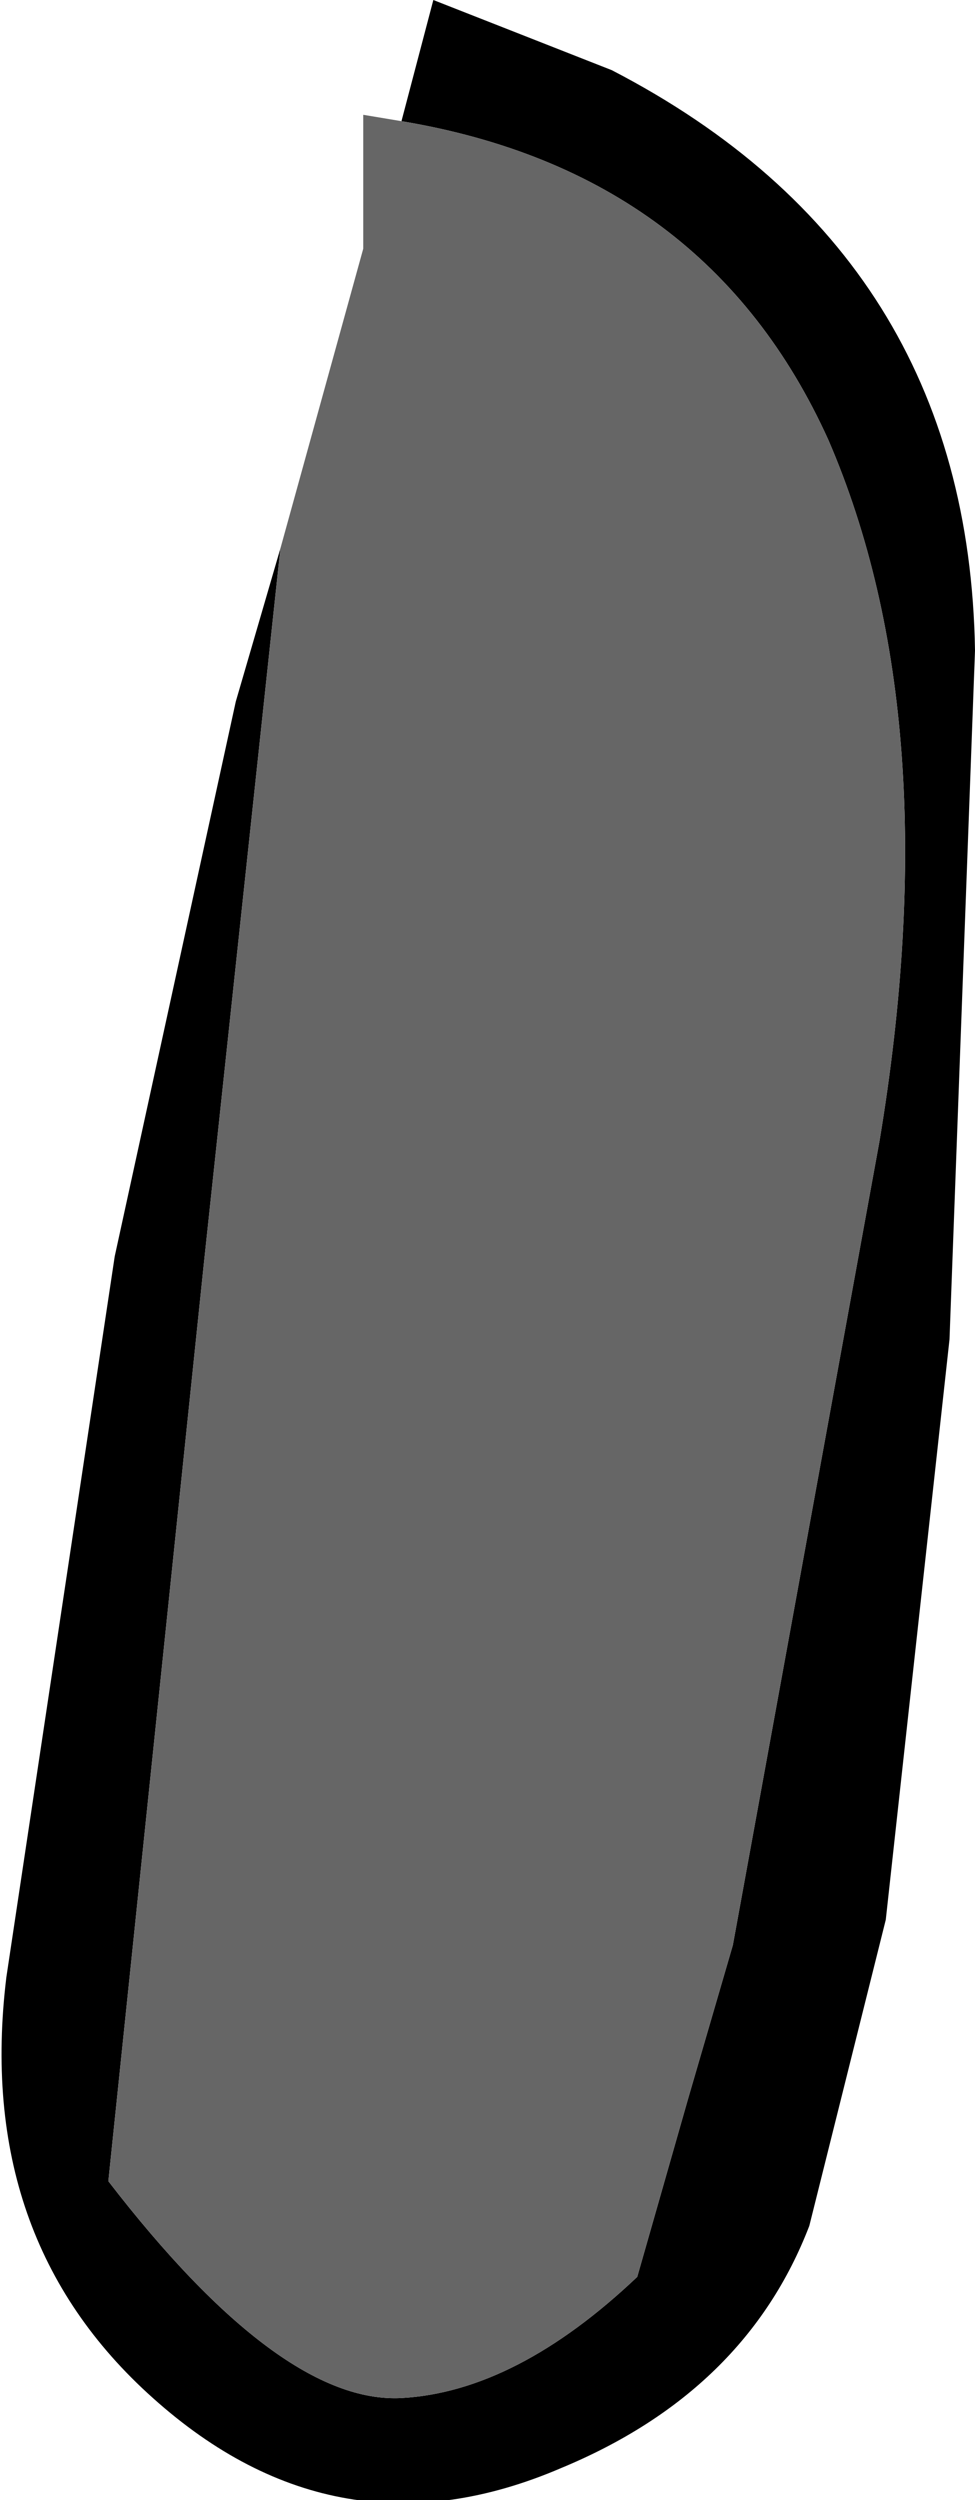
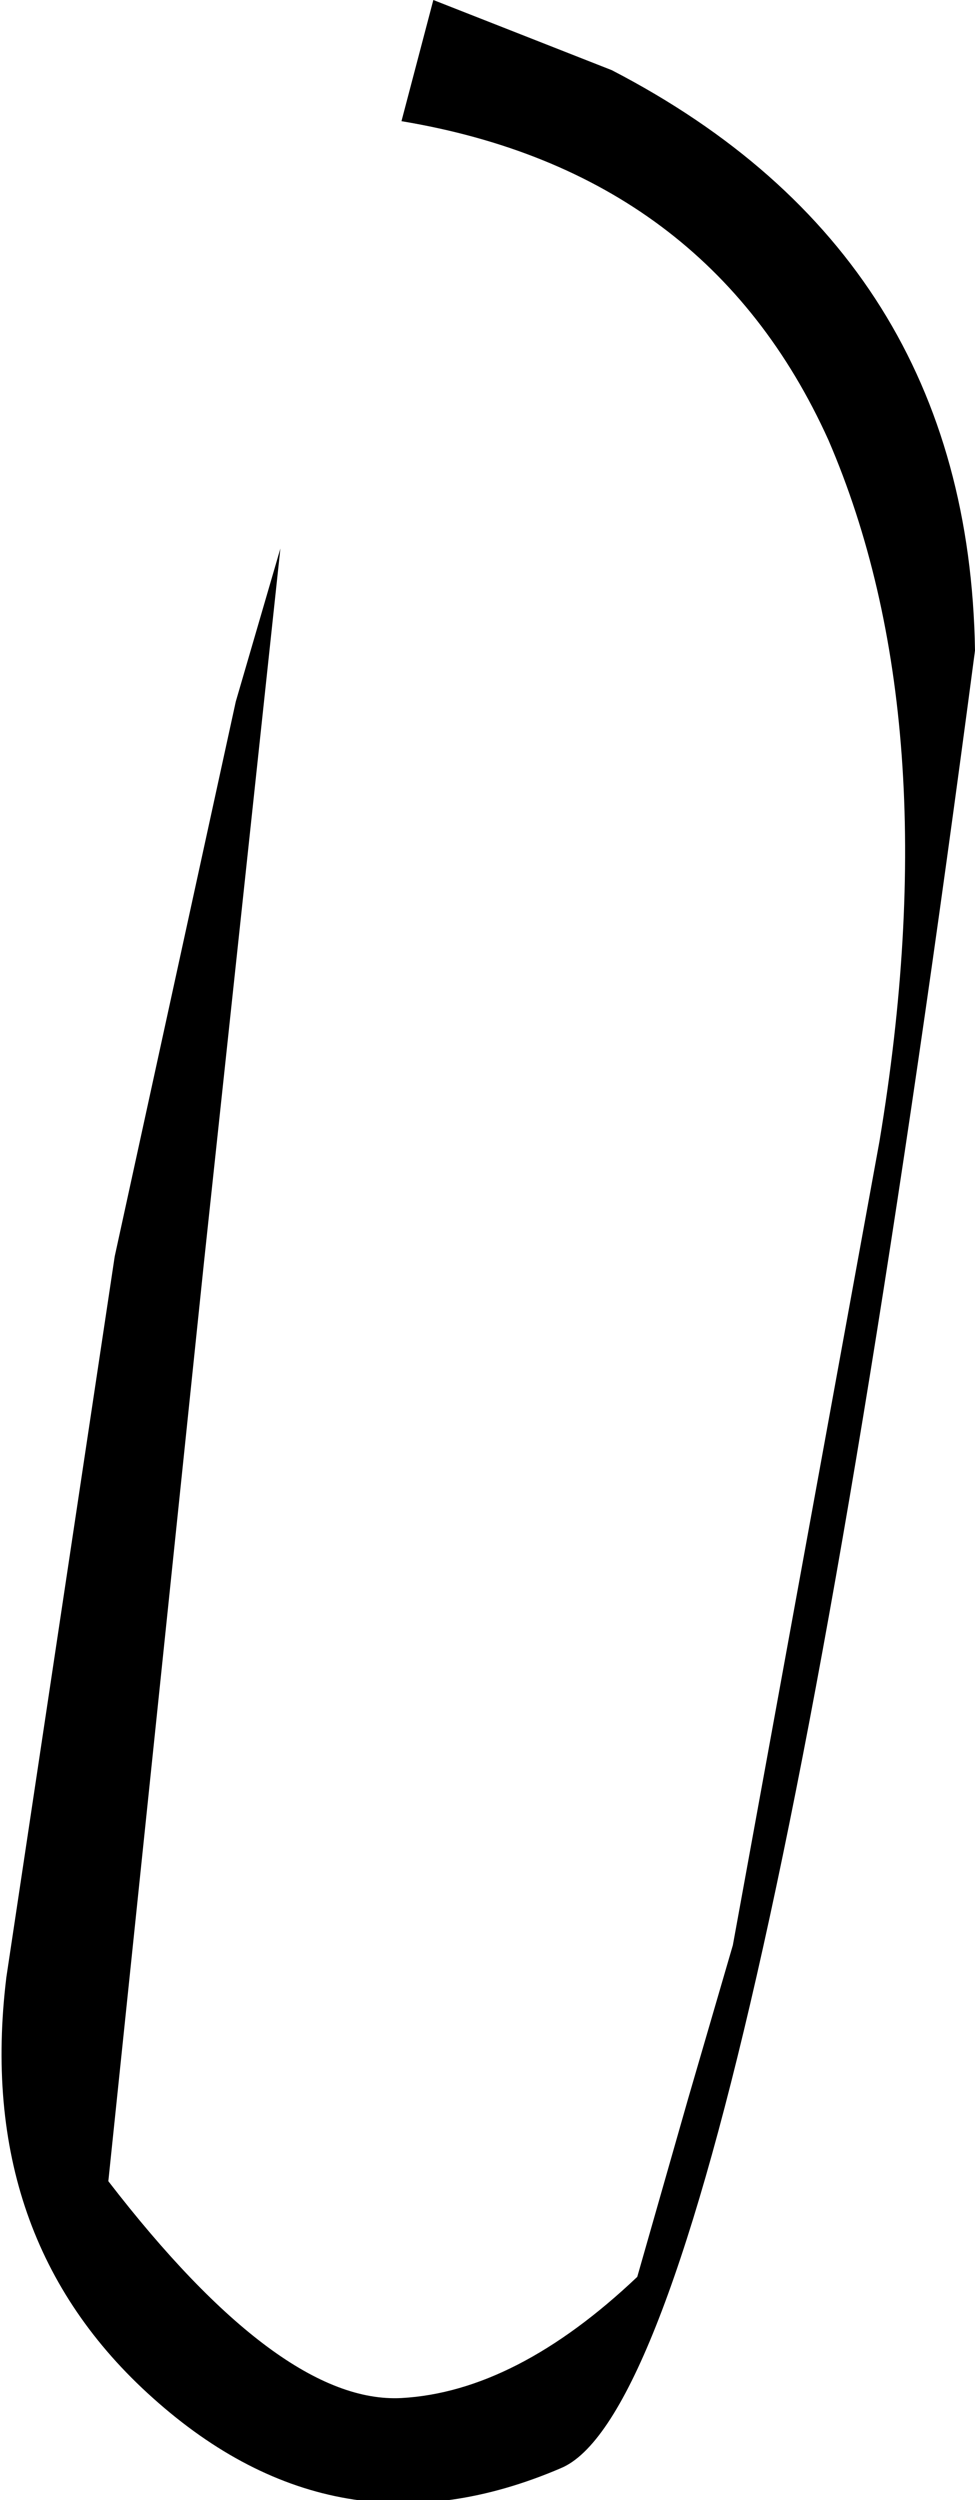
<svg xmlns="http://www.w3.org/2000/svg" height="19.6px" width="7.65px">
  <g transform="matrix(1.0, 0.0, 0.0, 1.0, 4.45, 3.25)">
-     <path d="M-1.3 -2.3 L-1.05 -3.25 0.35 -2.7 Q3.15 -1.25 3.2 1.85 L3.0 7.25 2.5 11.8 1.9 14.2 Q1.4 15.5 -0.05 16.1 -1.8 16.85 -3.25 15.55 -4.65 14.3 -4.4 12.25 L-3.55 6.6 -2.6 2.25 -2.25 1.05 -2.85 6.65 -3.6 13.85 Q-2.25 15.6 -1.3 15.55 -0.4 15.5 0.55 14.6 L0.95 13.2 1.3 12.0 2.45 5.7 Q3.0 2.4 2.05 0.2 1.1 -1.9 -1.3 -2.3" fill="#000000" fill-rule="evenodd" stroke="none" />
-     <path d="M-2.25 1.05 L-1.6 -1.3 -1.6 -2.35 -1.3 -2.3 Q1.1 -1.9 2.05 0.2 3.0 2.4 2.45 5.7 L1.3 12.0 0.95 13.2 0.55 14.6 Q-0.4 15.5 -1.3 15.55 -2.25 15.6 -3.6 13.85 L-2.85 6.65 -2.25 1.05" fill="#666666" fill-rule="evenodd" stroke="none" />
+     <path d="M-1.3 -2.3 L-1.05 -3.25 0.35 -2.7 Q3.15 -1.25 3.2 1.85 Q1.4 15.5 -0.05 16.1 -1.8 16.85 -3.25 15.55 -4.65 14.3 -4.4 12.25 L-3.55 6.6 -2.6 2.25 -2.25 1.05 -2.85 6.65 -3.6 13.85 Q-2.25 15.6 -1.3 15.55 -0.4 15.5 0.55 14.6 L0.95 13.2 1.3 12.0 2.45 5.7 Q3.0 2.4 2.05 0.2 1.1 -1.9 -1.3 -2.3" fill="#000000" fill-rule="evenodd" stroke="none" />
  </g>
</svg>